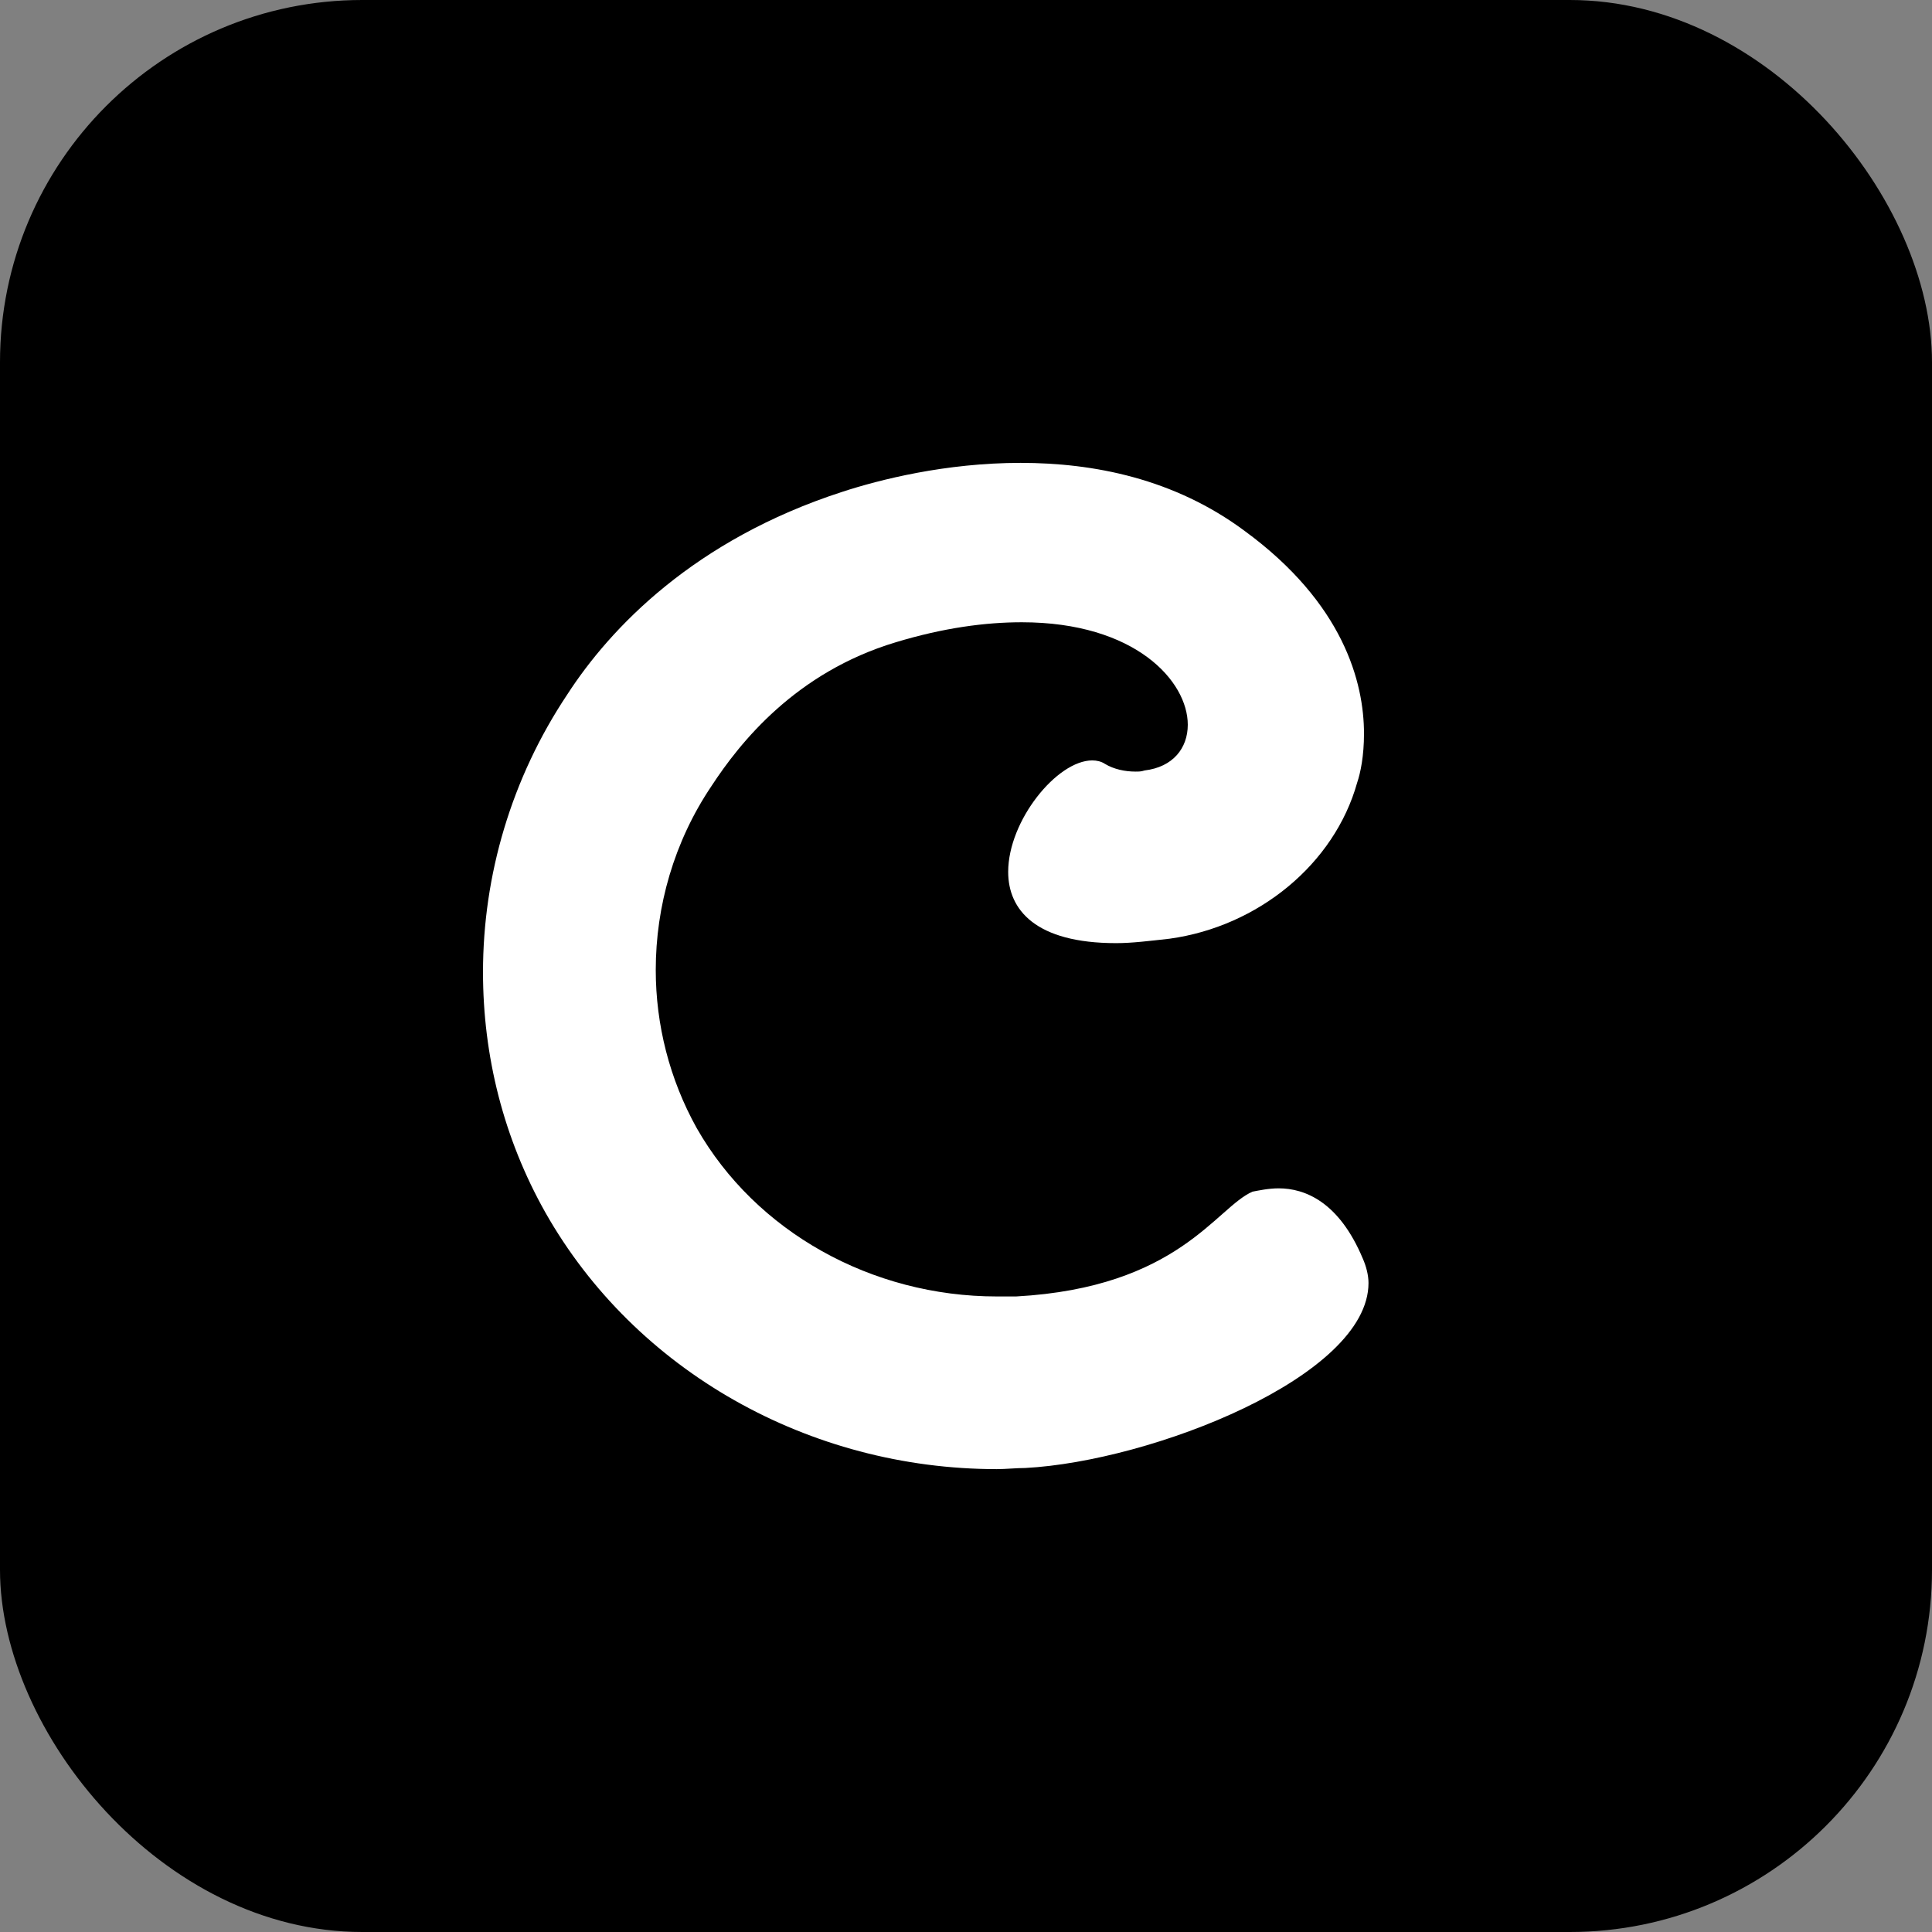
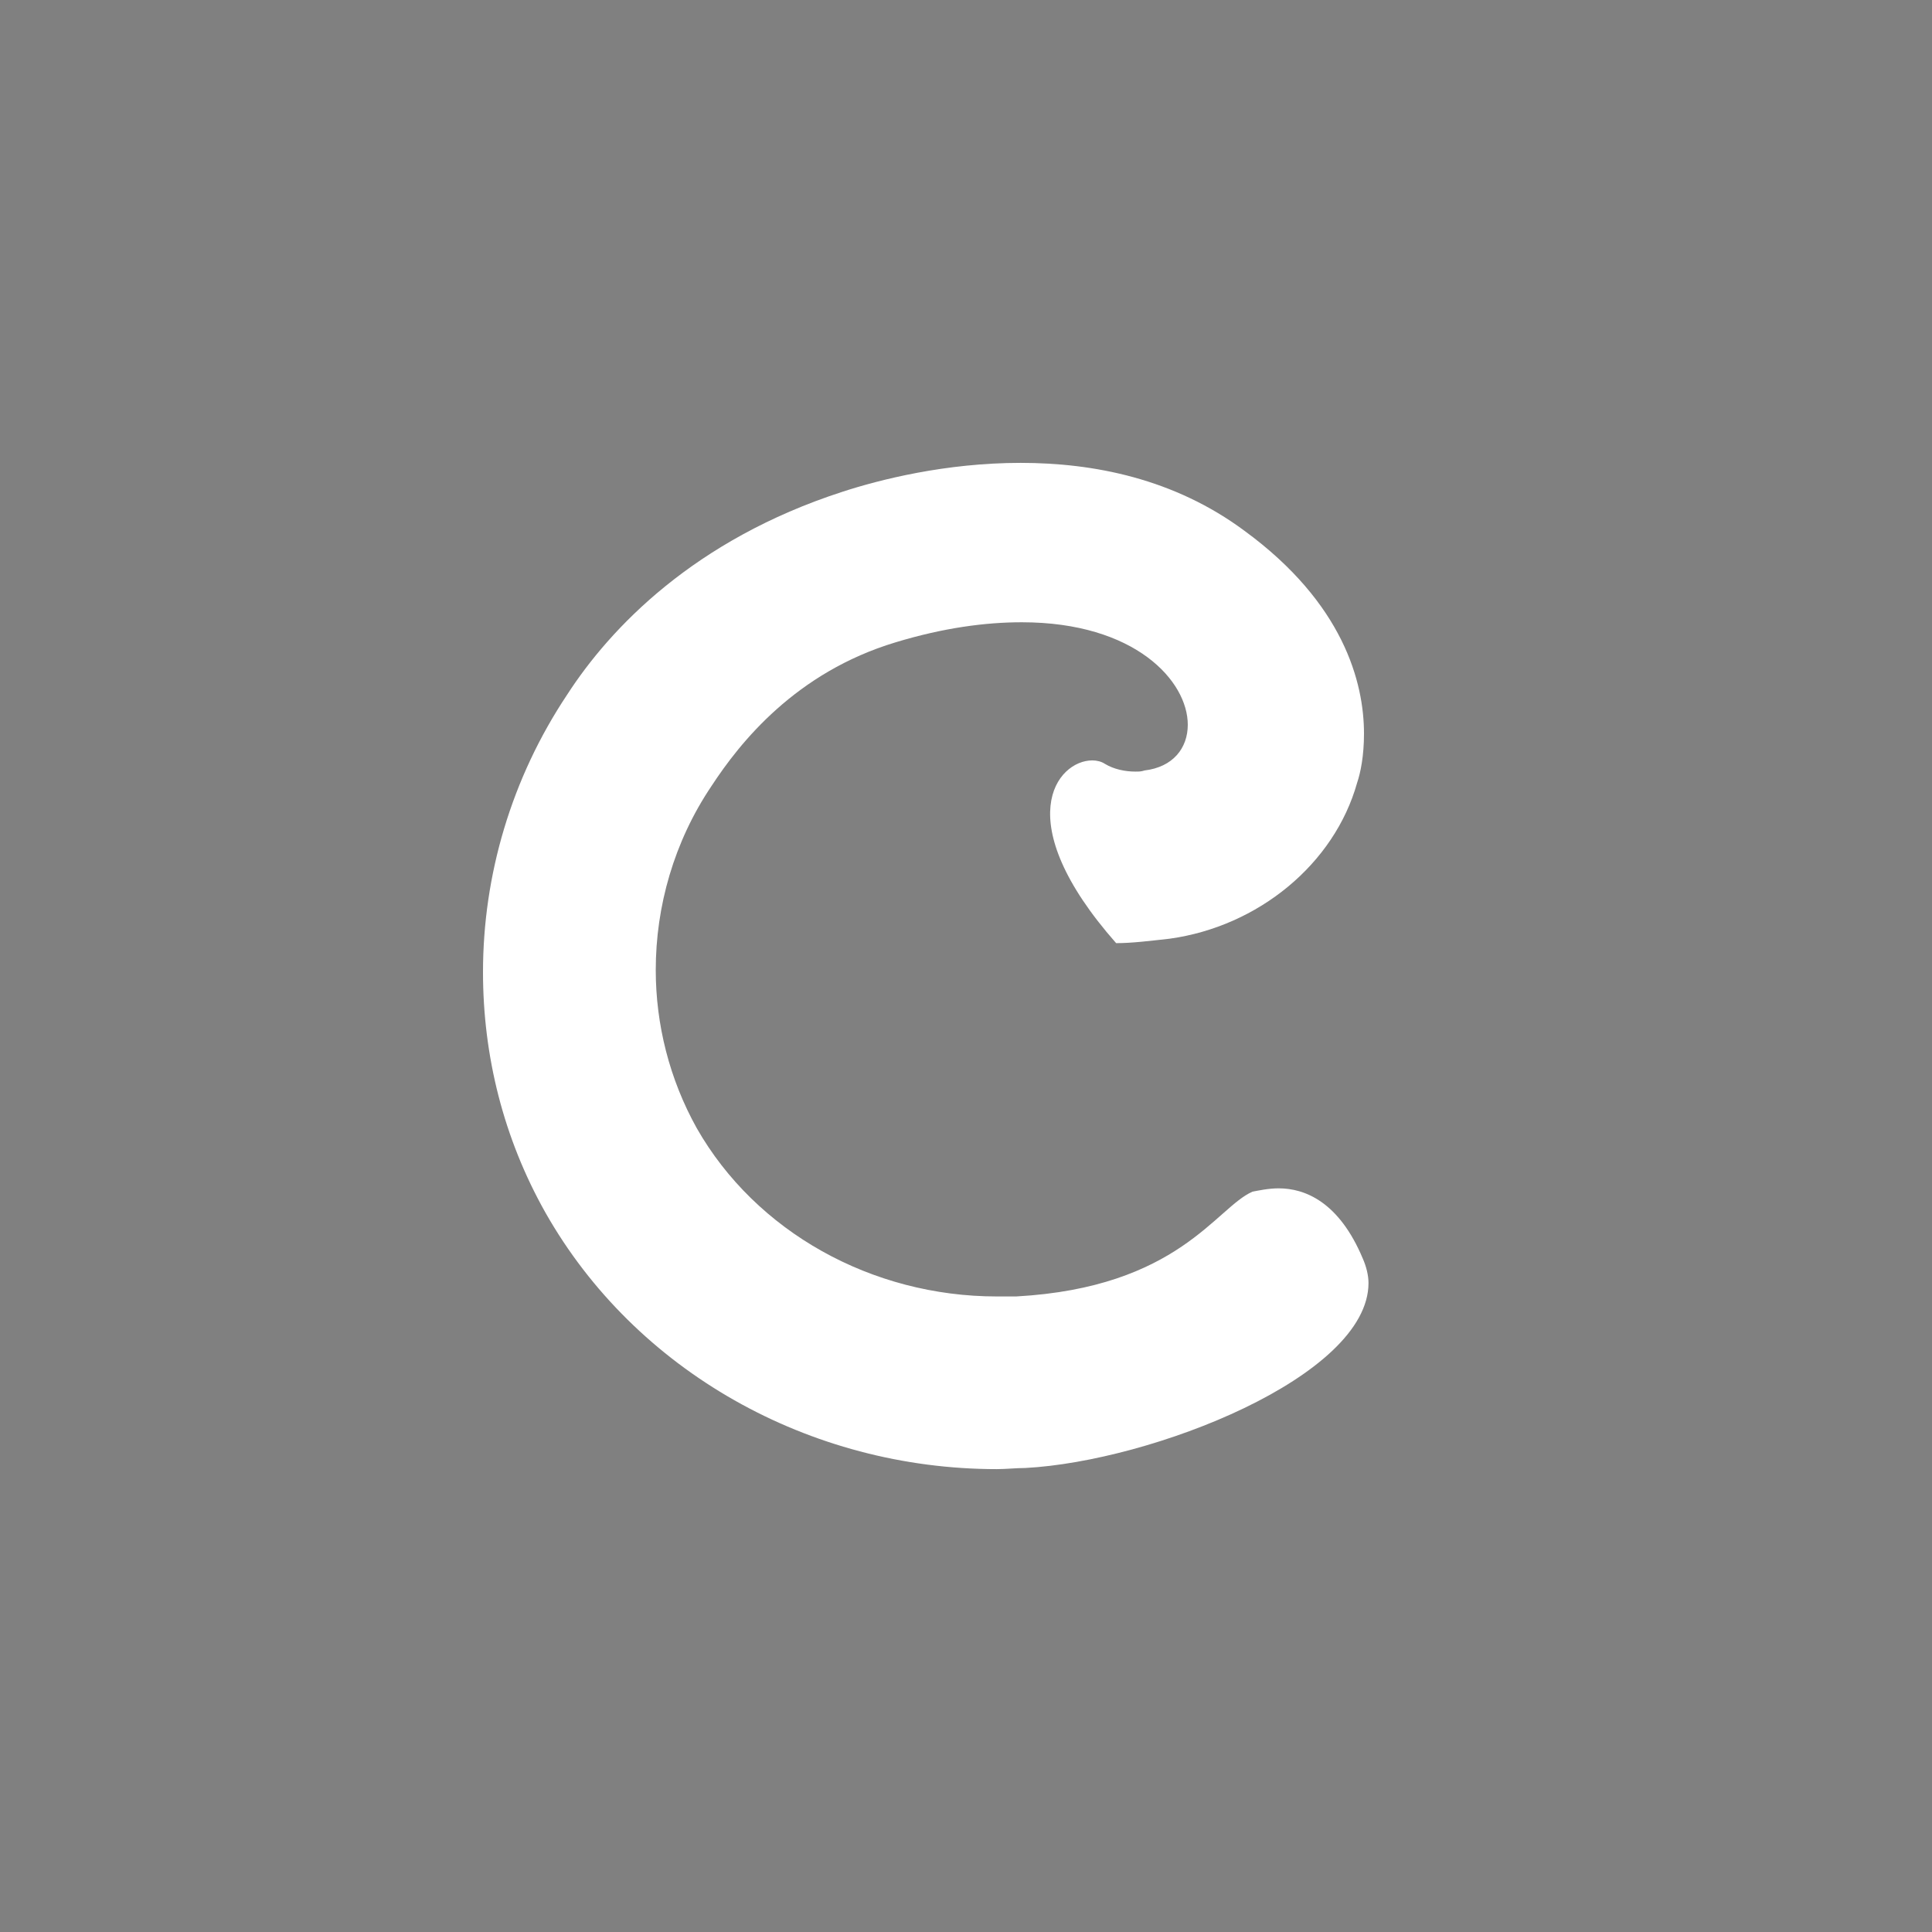
<svg xmlns="http://www.w3.org/2000/svg" width="24" height="24" viewBox="0 0 24 24" fill="none">
  <rect x="0" y="0" width="24" height="24" fill="#808080" stroke="none" />
-   <rect width="24" height="24" rx="4.5" fill="black" />
-   <path d="M15.884 14.762C16.209 14.762 16.633 14.928 16.929 15.634C16.972 15.731 17 15.842 17 15.938C17 17.101 14.303 18.153 12.736 18.236C12.623 18.236 12.495 18.25 12.383 18.25C10.053 18.25 7.892 17.032 6.777 15.066C6.254 14.139 6 13.115 6 12.076C6 10.872 6.353 9.668 7.045 8.63C7.582 7.799 8.626 6.705 10.462 6.11C10.928 5.958 11.747 5.75 12.679 5.75C13.583 5.75 14.585 5.944 15.461 6.595C16.689 7.494 16.944 8.477 16.944 9.114C16.944 9.391 16.901 9.599 16.859 9.723C16.576 10.734 15.63 11.509 14.529 11.661C14.275 11.689 14.063 11.716 13.865 11.716C12.863 11.716 12.524 11.301 12.524 10.831C12.524 10.194 13.131 9.446 13.569 9.446C13.625 9.446 13.682 9.46 13.724 9.488C13.837 9.557 13.978 9.585 14.105 9.585C14.148 9.585 14.176 9.585 14.218 9.571C14.571 9.529 14.755 9.294 14.755 9.003C14.755 8.463 14.105 7.73 12.693 7.73C12.241 7.73 11.719 7.799 11.126 7.979C9.883 8.353 9.191 9.225 8.838 9.765C8.372 10.457 8.146 11.26 8.146 12.049C8.146 12.727 8.316 13.405 8.655 14.014C9.389 15.302 10.829 16.105 12.383 16.105C12.467 16.105 12.538 16.105 12.623 16.105C14.642 15.994 15.108 14.997 15.56 14.803C15.63 14.79 15.757 14.762 15.884 14.762Z" fill="white" />
+   <path d="M15.884 14.762C16.209 14.762 16.633 14.928 16.929 15.634C16.972 15.731 17 15.842 17 15.938C17 17.101 14.303 18.153 12.736 18.236C12.623 18.236 12.495 18.25 12.383 18.25C10.053 18.25 7.892 17.032 6.777 15.066C6.254 14.139 6 13.115 6 12.076C6 10.872 6.353 9.668 7.045 8.63C7.582 7.799 8.626 6.705 10.462 6.11C10.928 5.958 11.747 5.75 12.679 5.75C13.583 5.75 14.585 5.944 15.461 6.595C16.689 7.494 16.944 8.477 16.944 9.114C16.944 9.391 16.901 9.599 16.859 9.723C16.576 10.734 15.63 11.509 14.529 11.661C14.275 11.689 14.063 11.716 13.865 11.716C12.524 10.194 13.131 9.446 13.569 9.446C13.625 9.446 13.682 9.46 13.724 9.488C13.837 9.557 13.978 9.585 14.105 9.585C14.148 9.585 14.176 9.585 14.218 9.571C14.571 9.529 14.755 9.294 14.755 9.003C14.755 8.463 14.105 7.73 12.693 7.73C12.241 7.73 11.719 7.799 11.126 7.979C9.883 8.353 9.191 9.225 8.838 9.765C8.372 10.457 8.146 11.26 8.146 12.049C8.146 12.727 8.316 13.405 8.655 14.014C9.389 15.302 10.829 16.105 12.383 16.105C12.467 16.105 12.538 16.105 12.623 16.105C14.642 15.994 15.108 14.997 15.56 14.803C15.63 14.79 15.757 14.762 15.884 14.762Z" fill="white" />
</svg>